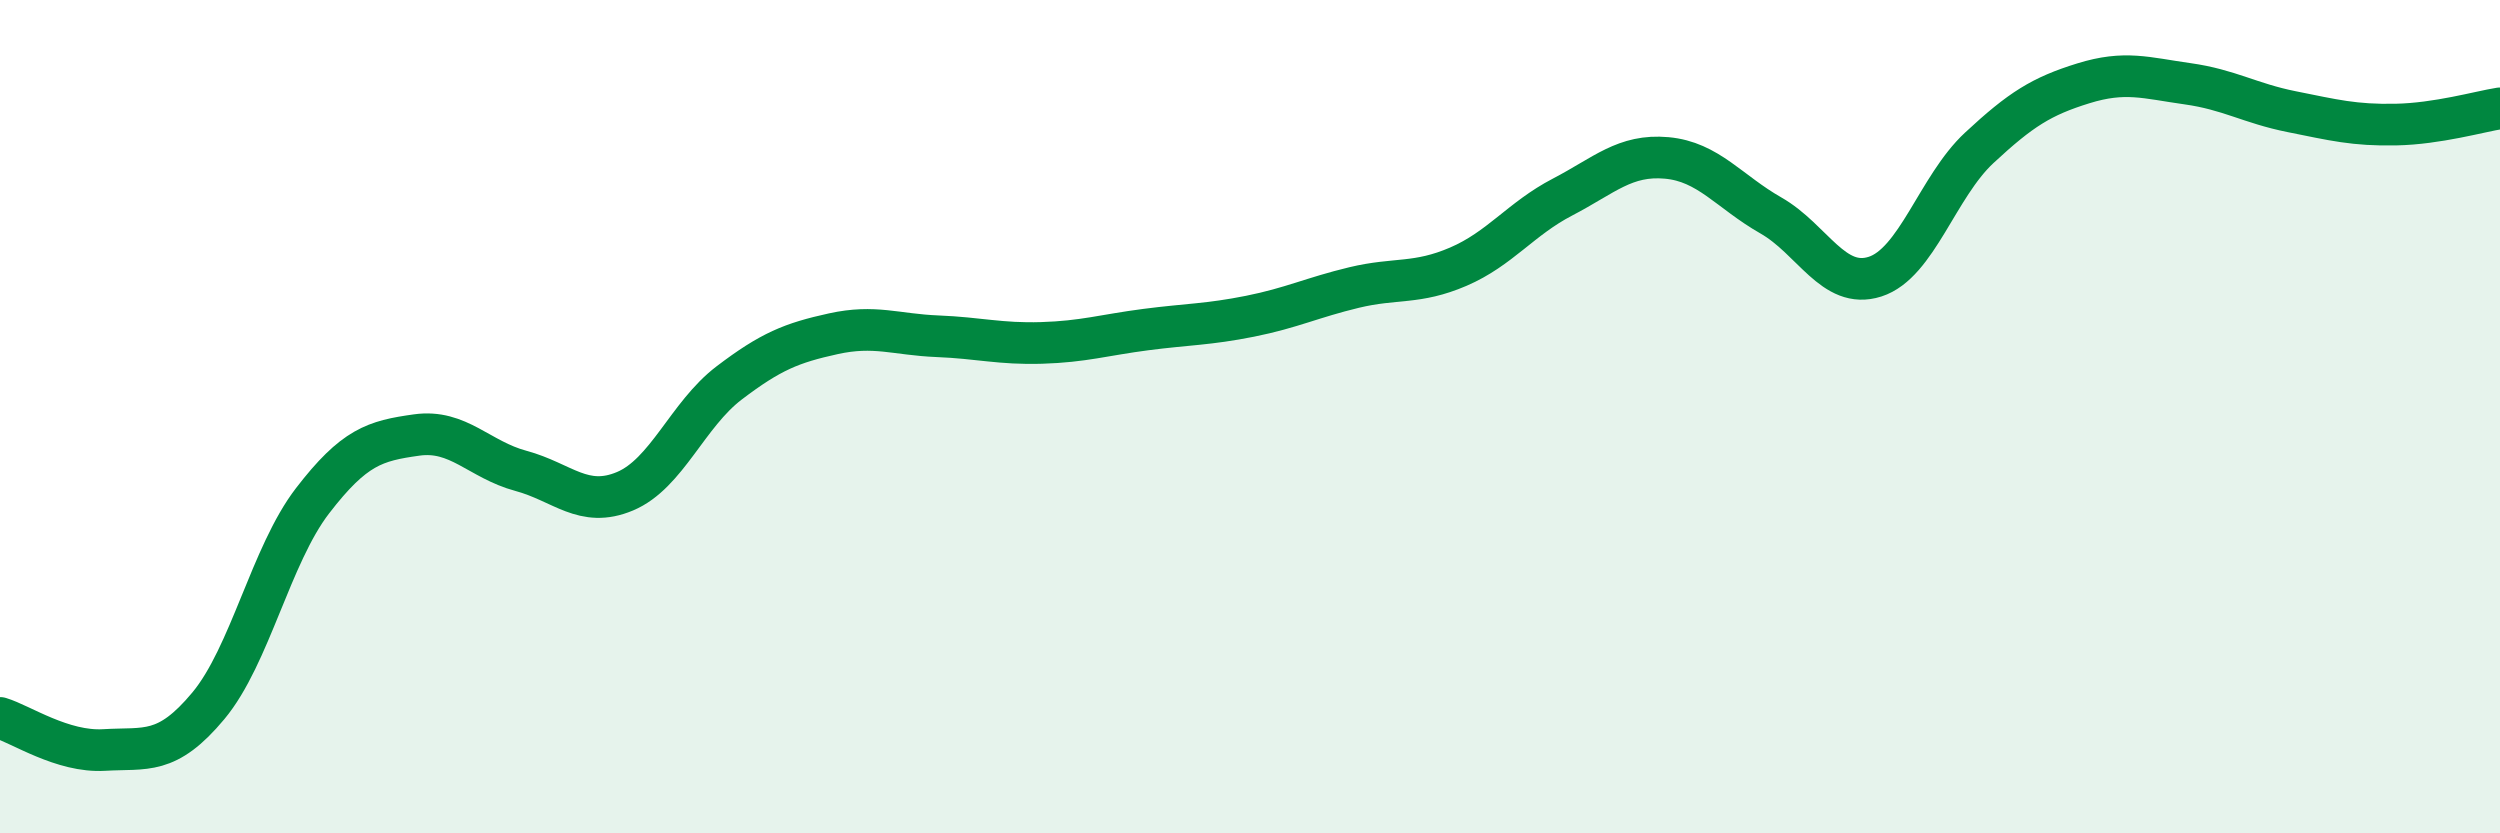
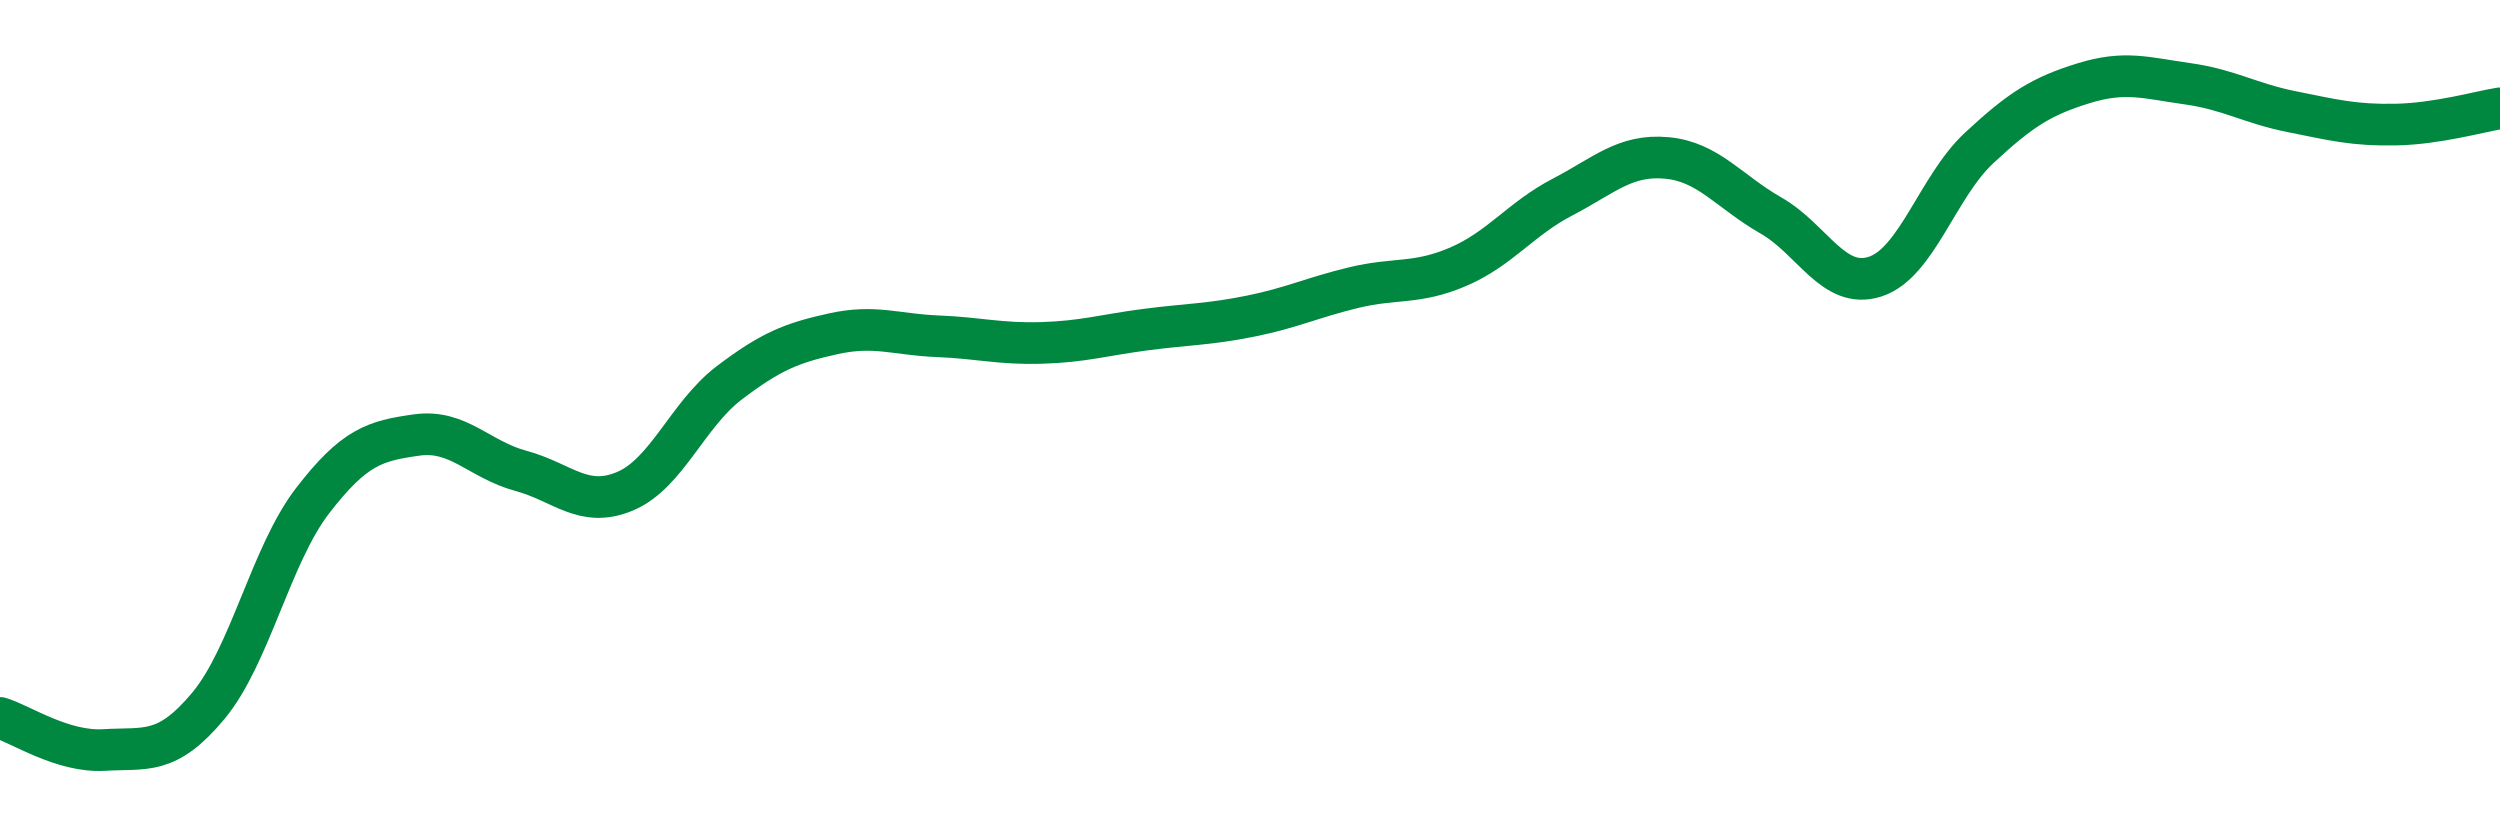
<svg xmlns="http://www.w3.org/2000/svg" width="60" height="20" viewBox="0 0 60 20">
-   <path d="M 0,17.23 C 0.5,17.38 1.5,18.06 2.5,18 C 3.5,17.94 4,18.14 5,16.94 C 6,15.74 6.5,13.32 7.5,12.02 C 8.5,10.72 9,10.58 10,10.44 C 11,10.3 11.5,11.03 12.5,11.3 C 13.5,11.57 14,12.21 15,11.79 C 16,11.37 16.5,9.95 17.5,9.19 C 18.5,8.43 19,8.23 20,8.01 C 21,7.79 21.5,8.03 22.5,8.07 C 23.5,8.11 24,8.26 25,8.23 C 26,8.2 26.5,8.04 27.5,7.91 C 28.5,7.78 29,7.79 30,7.59 C 31,7.39 31.5,7.14 32.5,6.9 C 33.5,6.66 34,6.83 35,6.4 C 36,5.97 36.5,5.25 37.5,4.73 C 38.5,4.21 39,3.7 40,3.79 C 41,3.88 41.5,4.6 42.5,5.17 C 43.5,5.74 44,6.96 45,6.64 C 46,6.32 46.5,4.48 47.5,3.55 C 48.5,2.62 49,2.31 50,2 C 51,1.69 51.5,1.87 52.5,2.01 C 53.5,2.15 54,2.48 55,2.68 C 56,2.88 56.5,3.01 57.5,2.99 C 58.5,2.97 59.5,2.68 60,2.6L60 20L0 20Z" fill="#008740" opacity="0.1" stroke-linecap="round" stroke-linejoin="round" />
  <path d="M 0,17.23 C 0.5,17.38 1.5,18.06 2.5,18 C 3.5,17.94 4,18.14 5,16.94 C 6,15.74 6.5,13.32 7.5,12.02 C 8.5,10.72 9,10.58 10,10.44 C 11,10.3 11.5,11.03 12.5,11.3 C 13.5,11.57 14,12.21 15,11.79 C 16,11.37 16.5,9.95 17.5,9.19 C 18.5,8.43 19,8.23 20,8.01 C 21,7.79 21.5,8.03 22.5,8.07 C 23.5,8.11 24,8.26 25,8.23 C 26,8.2 26.5,8.04 27.5,7.91 C 28.5,7.78 29,7.79 30,7.59 C 31,7.39 31.5,7.14 32.5,6.9 C 33.5,6.66 34,6.83 35,6.4 C 36,5.97 36.5,5.25 37.5,4.73 C 38.5,4.21 39,3.7 40,3.79 C 41,3.88 41.5,4.6 42.5,5.17 C 43.5,5.74 44,6.96 45,6.64 C 46,6.32 46.5,4.48 47.5,3.55 C 48.5,2.62 49,2.31 50,2 C 51,1.69 51.5,1.87 52.5,2.01 C 53.5,2.15 54,2.48 55,2.68 C 56,2.88 56.5,3.01 57.5,2.99 C 58.5,2.97 59.5,2.68 60,2.6" stroke="#008740" stroke-width="1" fill="none" stroke-linecap="round" stroke-linejoin="round" />
</svg>